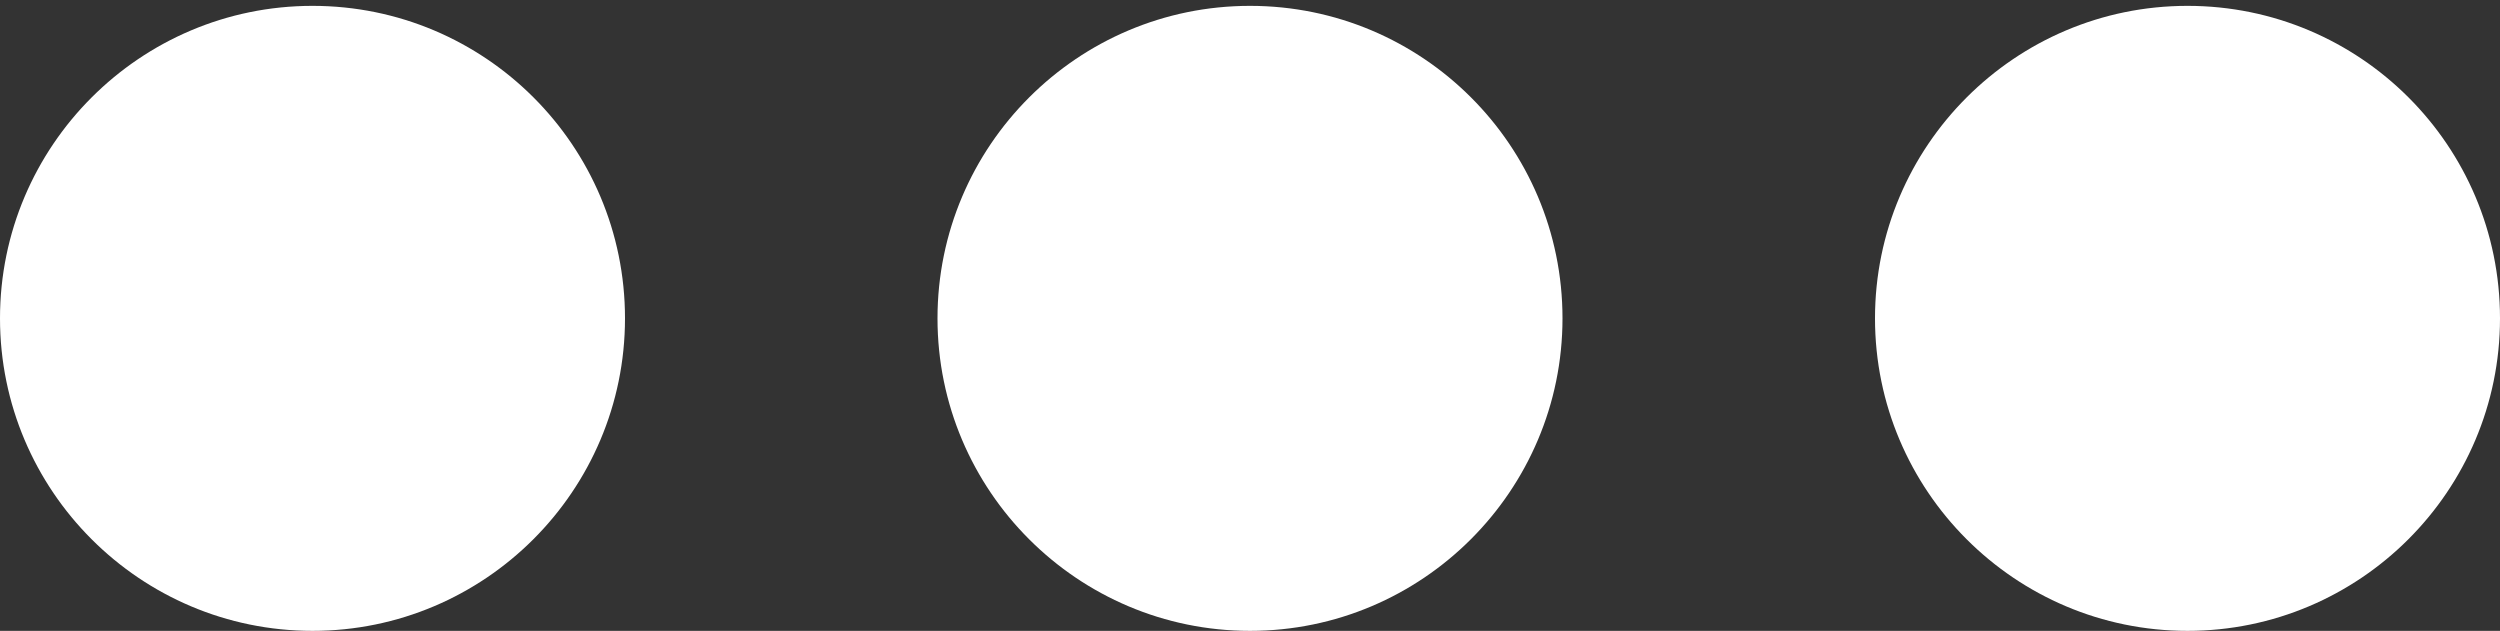
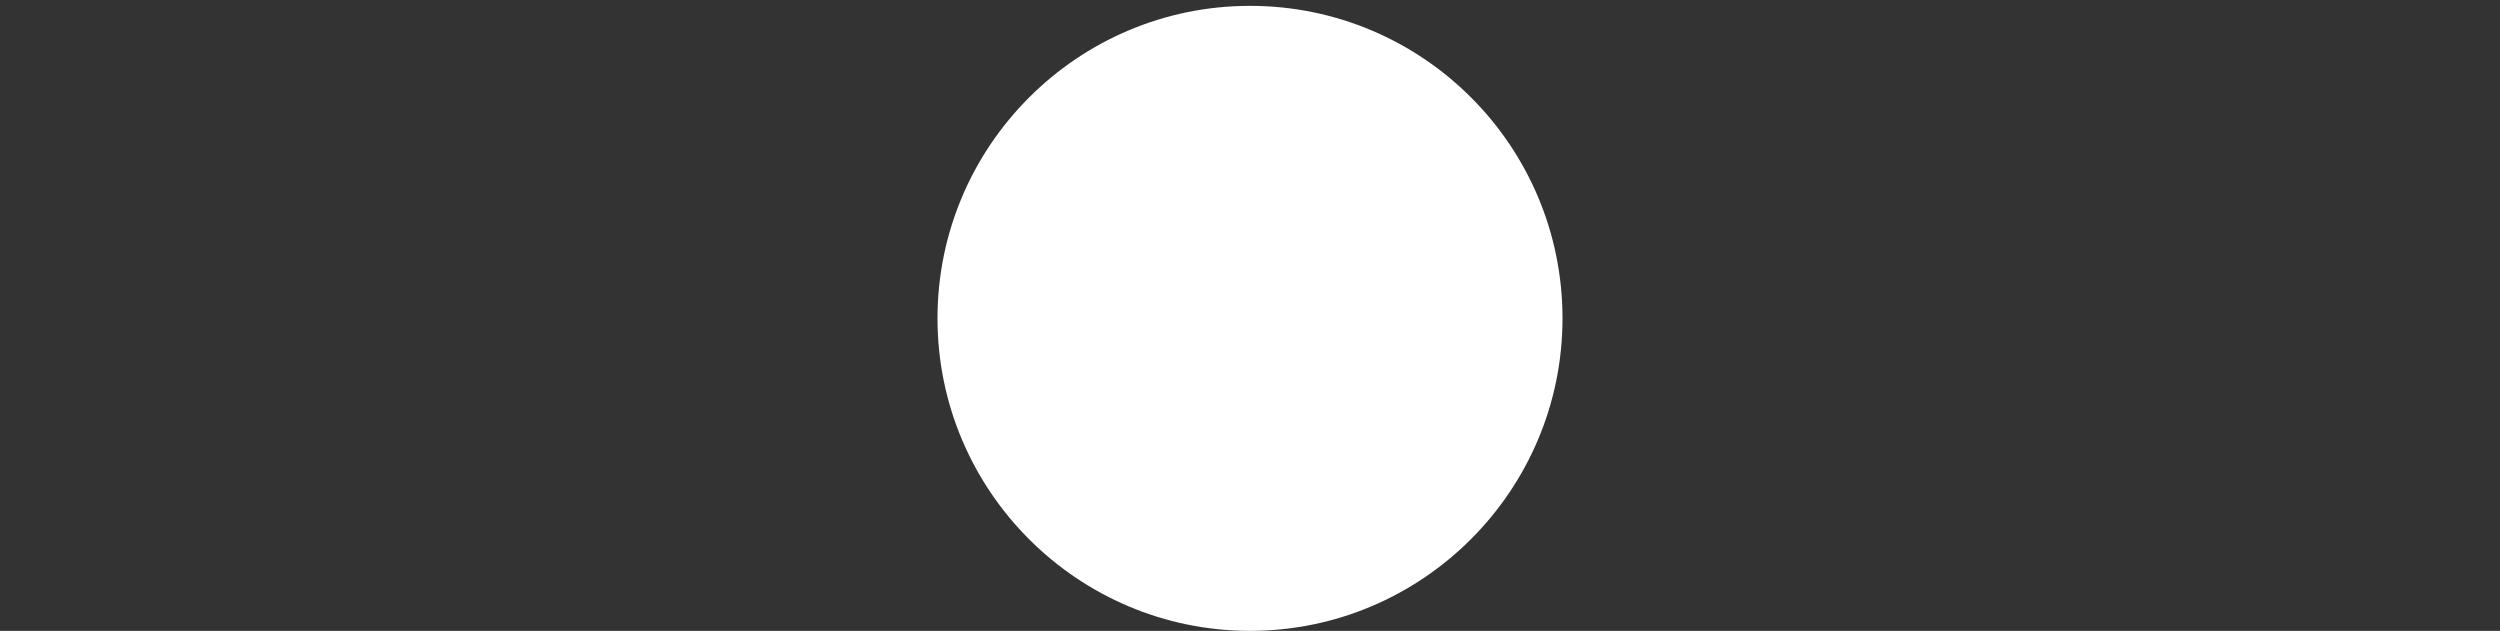
<svg xmlns="http://www.w3.org/2000/svg" version="1.1" id="Layer_1" x="0px" y="0px" viewBox="0 0 512 129.2" style="enable-background:new 0 0 512 129.2;" xml:space="preserve">
  <rect x="0" y="0" width="512" height="129.2" fill="#333333" stroke="none" />
  <style type="text/css">
	.st0{fill:#FFFFFF;}
</style>
  <path class="st0" d="M320,65.2c0,35.3-28.7,64-64,64s-64-28.7-64-64s28.7-64,64-64S320,29.8,320,65.2z" />
-   <path class="st0" d="M128,65.2c0,35.3-28.7,64-64,64s-64-28.7-64-64s28.7-64,64-64S128,29.8,128,65.2z" />
-   <path class="st0" d="M512,65.2c0,35.3-28.7,64-64,64s-64-28.7-64-64s28.7-64,64-64S512,29.8,512,65.2z" />
</svg>